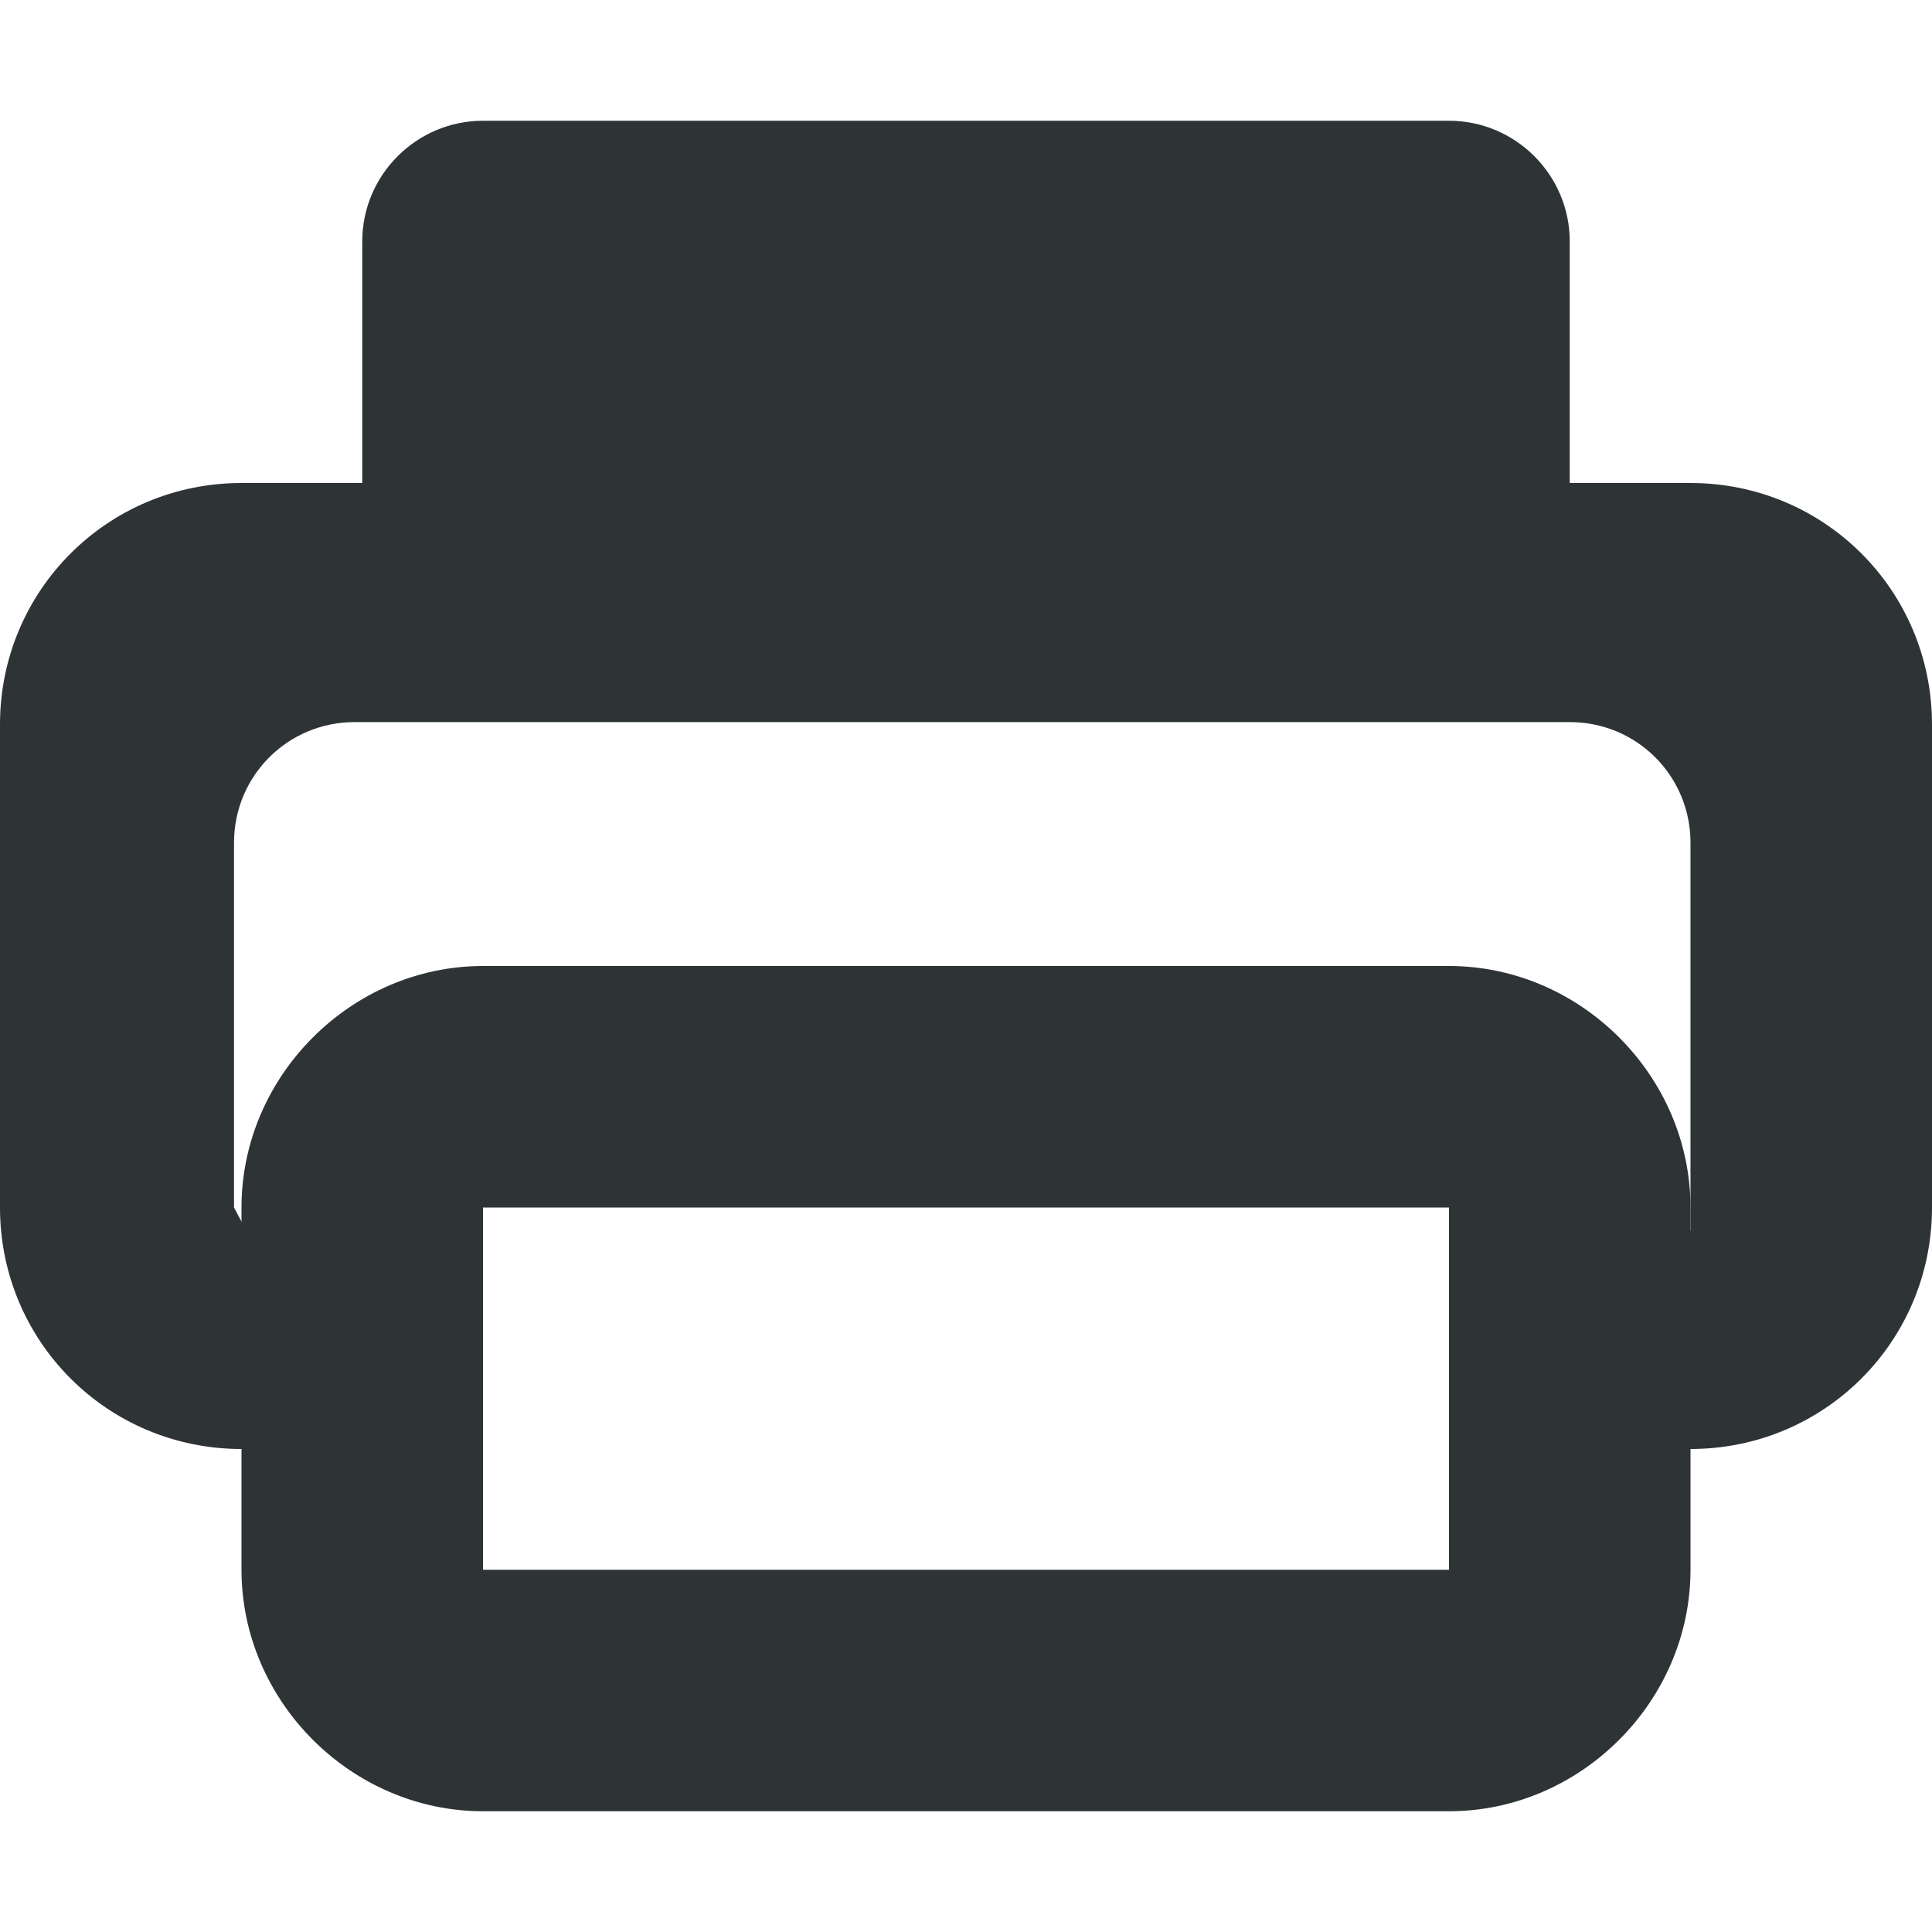
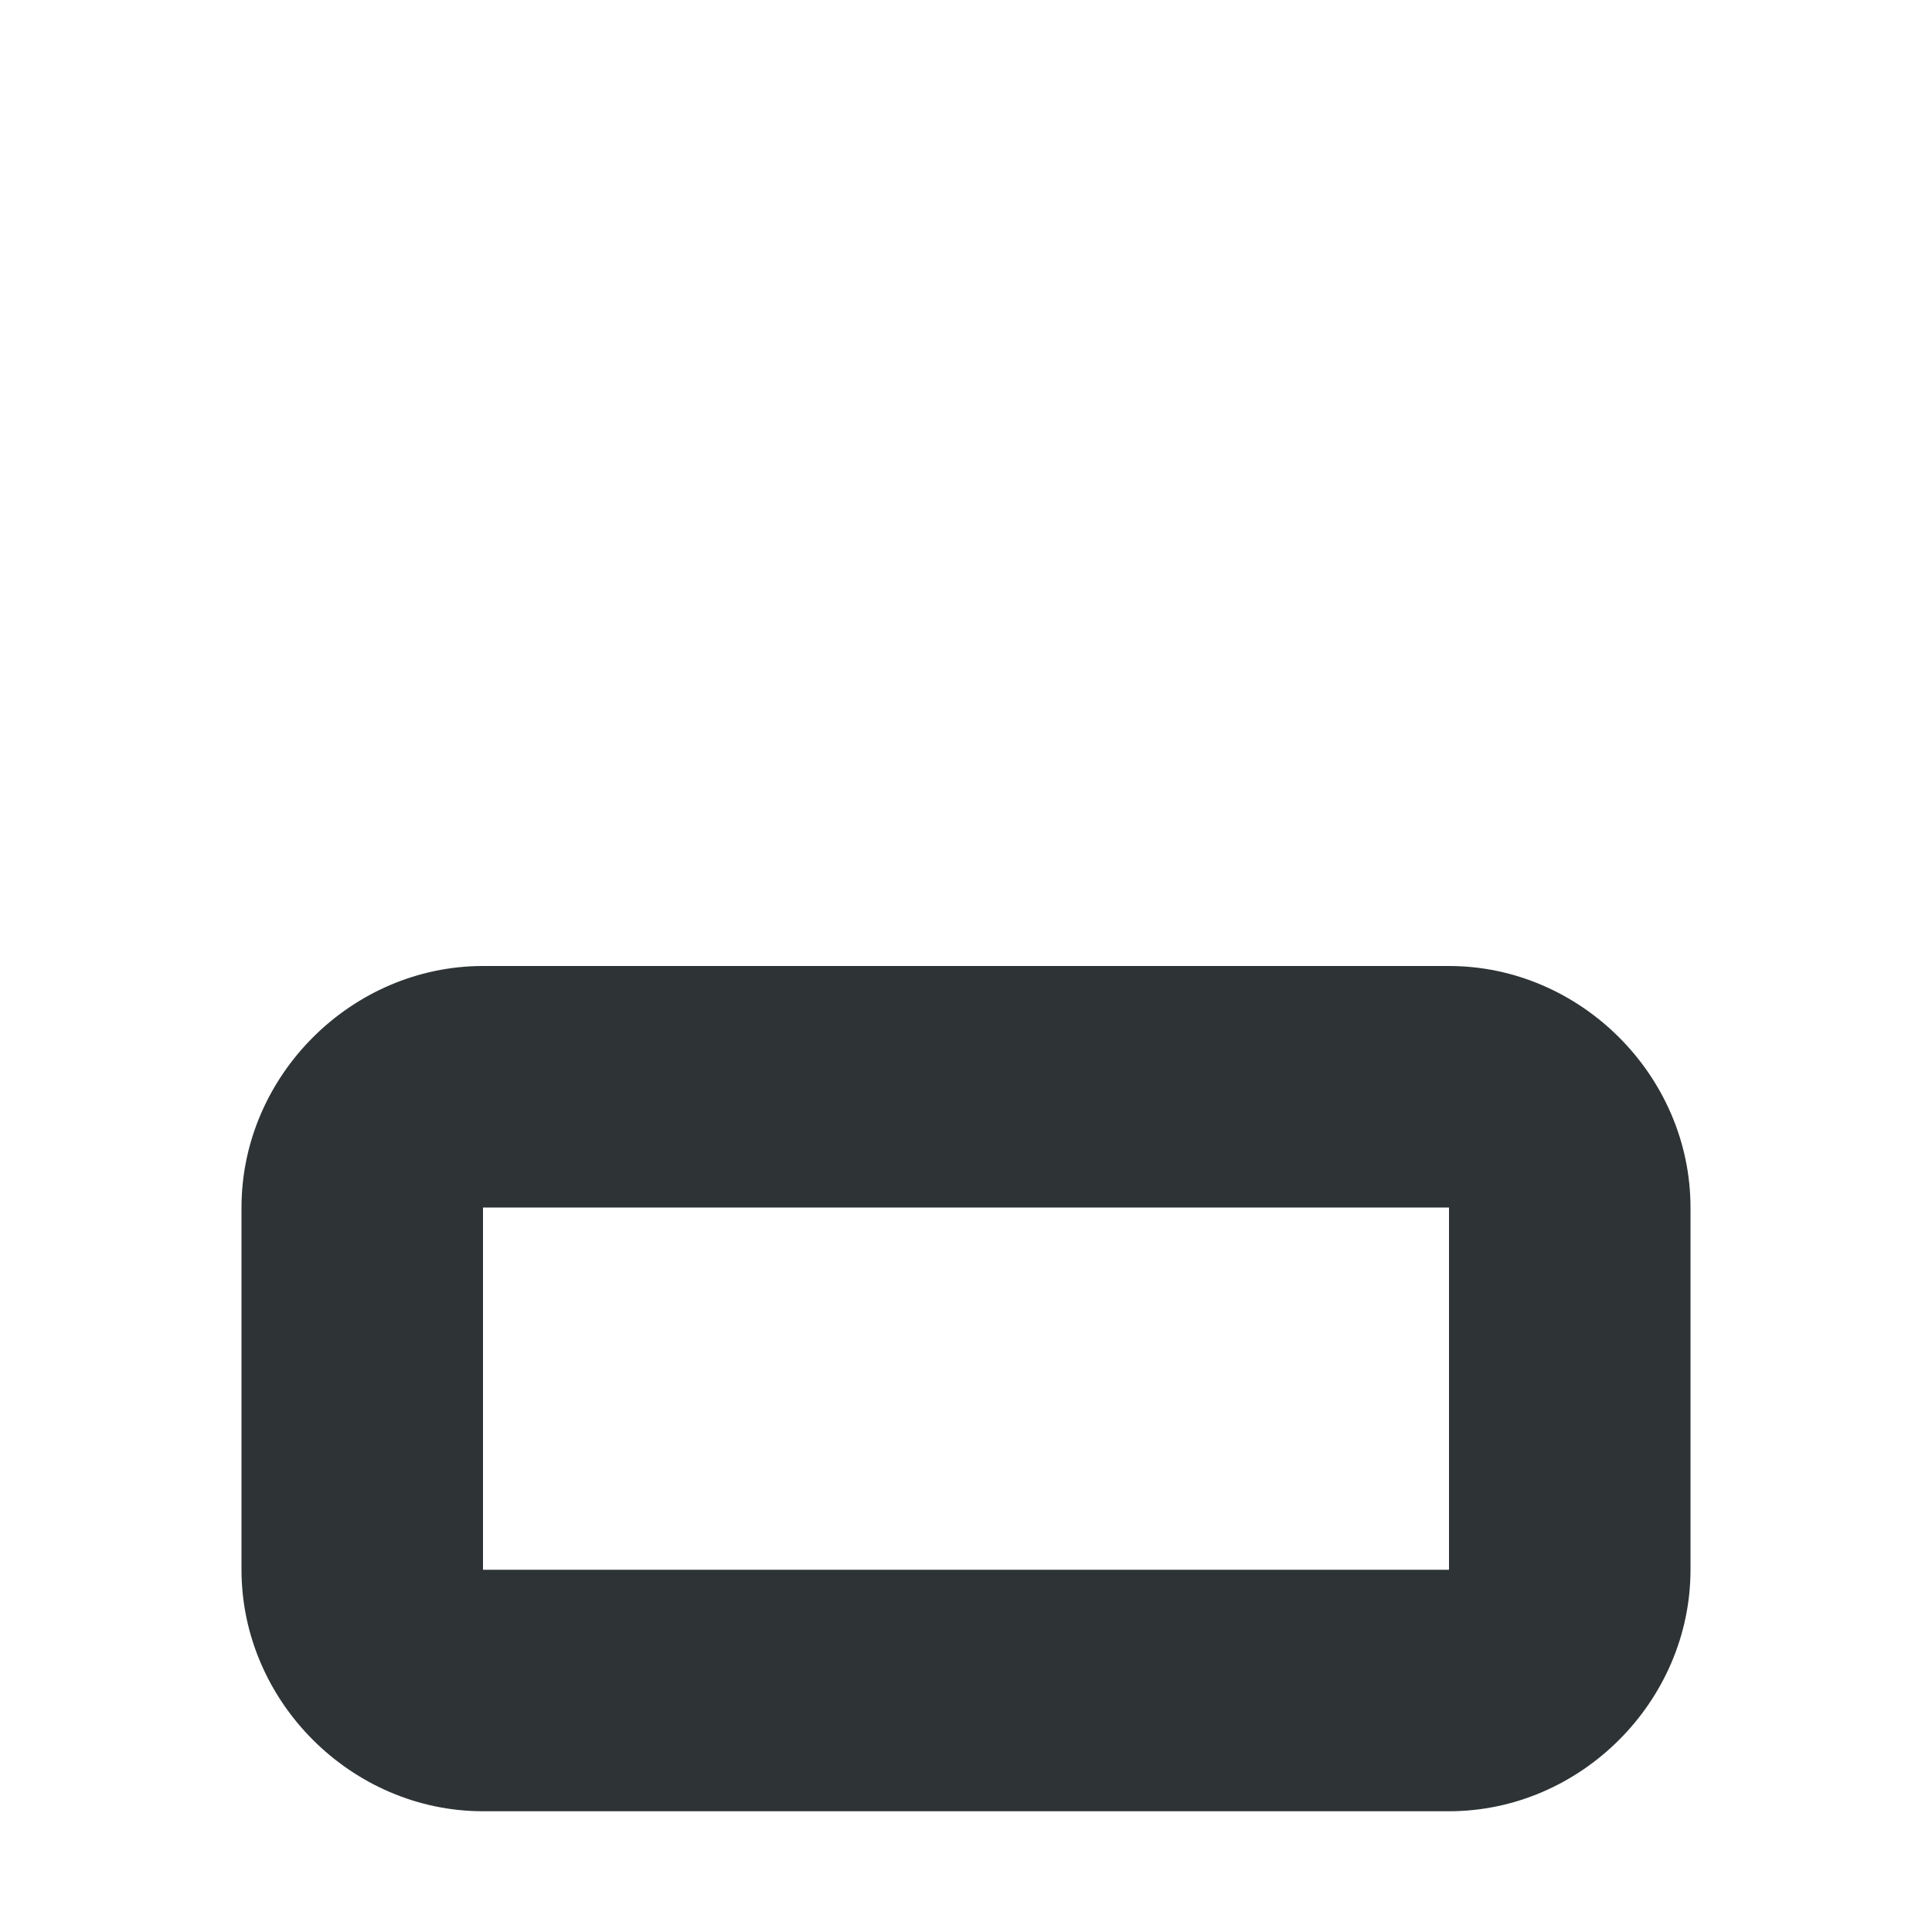
<svg xmlns="http://www.w3.org/2000/svg" height="16px" viewBox="0 0 16 16" width="16px">
  <g fill="#2e3436">
-     <path d="m 3 2 v 2 h 10 v -2 c 0 -0.551 -0.449 -1 -1 -1 h -8 c -0.551 0 -1 0.449 -1 1 z m 0 0" />
    <path d="m 4 8 c -1.09 0 -2 0.91 -2 2 v 3 c 0 1.09 0.91 2 2 2 h 8 c 1.09 0 2 -0.91 2 -2 v -3 c 0 -1.09 -0.91 -2 -2 -2 z m 0 2 h 8 v 3 h -8 z m 0 0" />
-     <path d="m 2 4 c -1.109 0 -2 0.891 -2 2 v 4 c 0 1.109 0.891 2 2 2 h 1 l -1.062 -2 v -3.02 c 0 -0.555 0.445 -1 1 -1 h 10.062 c 0.555 0 1 0.445 1 1 v 3.211 l -1 1.809 h 1 c 1.109 0 2 -0.891 2 -2 v -4 c 0 -1.109 -0.891 -2 -2 -2 z m 0 0" />
  </g>
</svg>